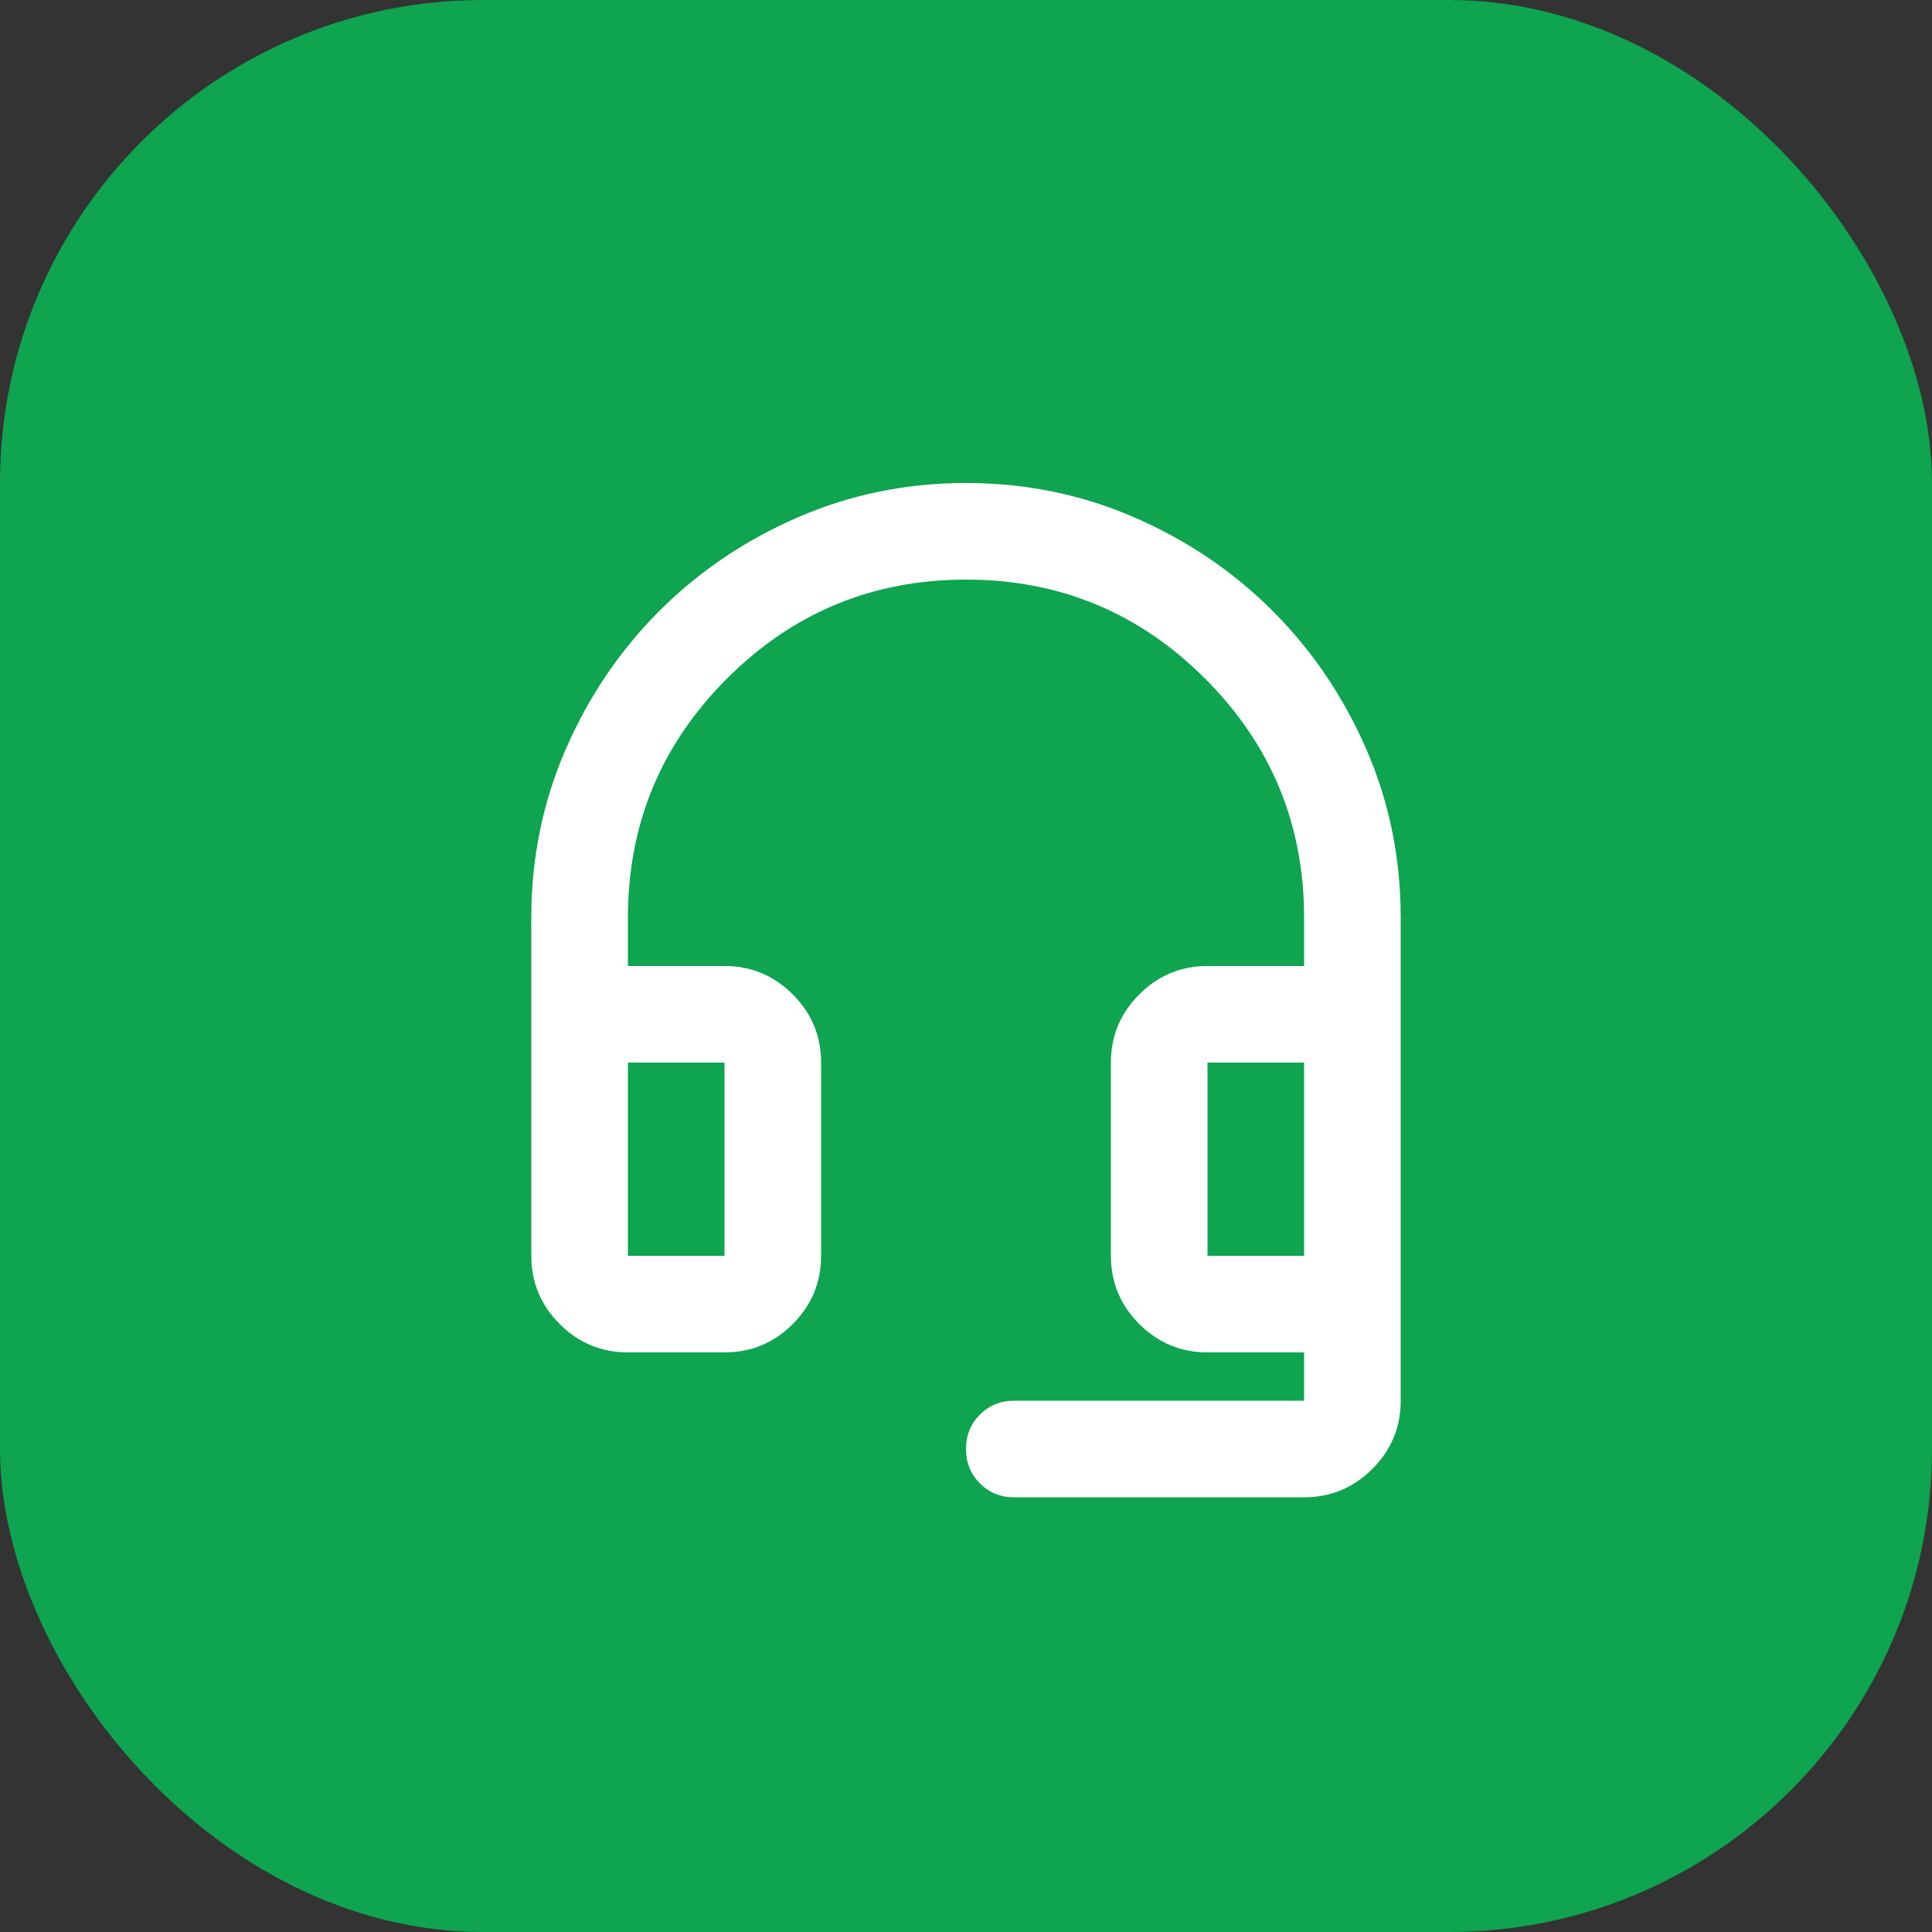
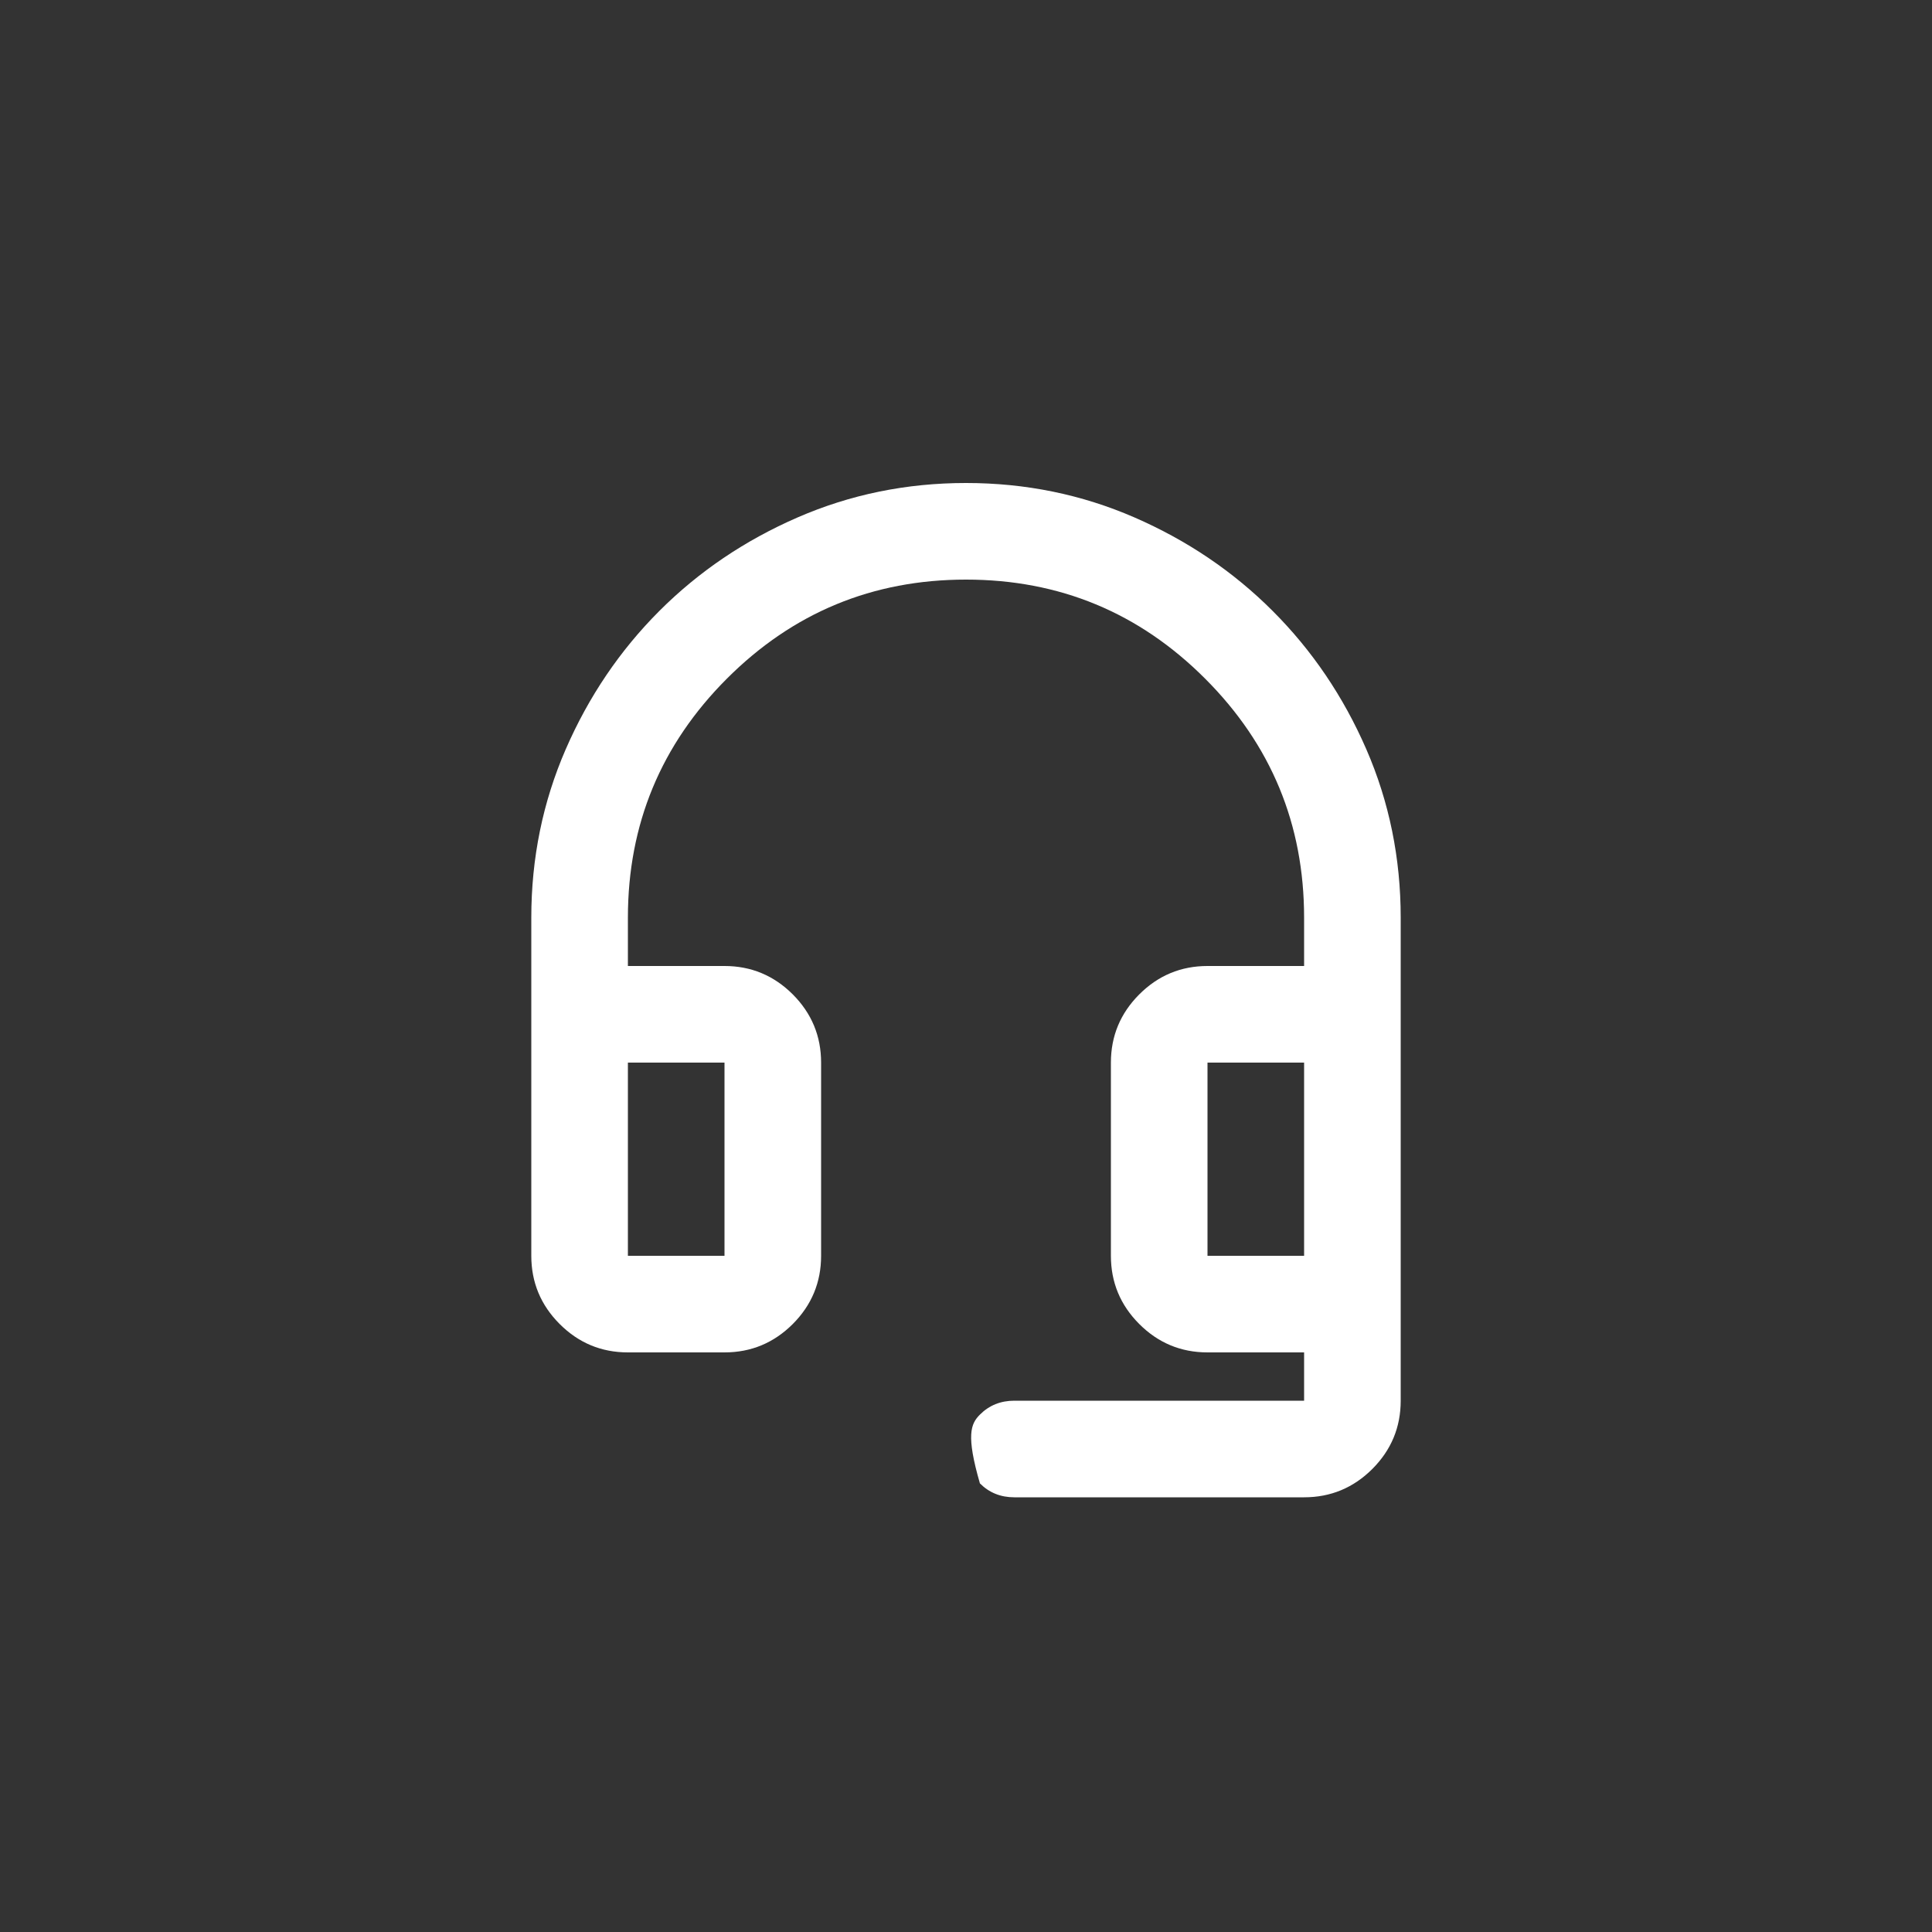
<svg xmlns="http://www.w3.org/2000/svg" width="40" height="40" viewBox="0 0 40 40" fill="none">
  <rect x="0" y="0" width="40" height="40" fill="#333333" stroke="none" />
-   <rect width="40" height="40" rx="10" fill="#0EA450" />
  <mask id="mask0_158_2074" style="mask-type:alpha" maskUnits="userSpaceOnUse" x="8" y="8" width="24" height="24">
    <rect x="8" y="8" width="24" height="24" fill="#D9D9D9" />
  </mask>
  <g mask="url(#mask0_158_2074)">
-     <path d="M13 28C12.45 28 11.979 27.804 11.588 27.413C11.196 27.021 11 26.55 11 26V19C11 17.767 11.238 16.604 11.713 15.512C12.188 14.421 12.834 13.467 13.65 12.65C14.467 11.833 15.421 11.188 16.513 10.713C17.604 10.238 18.767 10 20 10C21.234 10 22.396 10.238 23.488 10.713C24.579 11.188 25.534 11.833 26.35 12.65C27.167 13.467 27.813 14.421 28.288 15.512C28.763 16.604 29 17.767 29 19V29C29 29.55 28.804 30.021 28.413 30.413C28.021 30.804 27.55 31 27 31H21C20.717 31 20.479 30.904 20.288 30.712C20.096 30.521 20 30.283 20 30C20 29.717 20.096 29.479 20.288 29.288C20.479 29.096 20.717 29 21 29H27V28H25C24.45 28 23.979 27.804 23.588 27.413C23.196 27.021 23 26.55 23 26V22C23 21.45 23.196 20.979 23.588 20.587C23.979 20.196 24.45 20 25 20H27V19C27 17.067 26.317 15.417 24.95 14.05C23.584 12.683 21.934 12 20 12C18.067 12 16.417 12.683 15.05 14.05C13.684 15.417 13 17.067 13 19V20H15C15.55 20 16.021 20.196 16.413 20.587C16.804 20.979 17 21.45 17 22V26C17 26.55 16.804 27.021 16.413 27.413C16.021 27.804 15.55 28 15 28H13ZM13 26H15V22H13V26ZM25 26H27V22H25V26Z" fill="white" />
+     <path d="M13 28C12.45 28 11.979 27.804 11.588 27.413C11.196 27.021 11 26.55 11 26V19C11 17.767 11.238 16.604 11.713 15.512C12.188 14.421 12.834 13.467 13.65 12.65C14.467 11.833 15.421 11.188 16.513 10.713C17.604 10.238 18.767 10 20 10C21.234 10 22.396 10.238 23.488 10.713C24.579 11.188 25.534 11.833 26.35 12.65C27.167 13.467 27.813 14.421 28.288 15.512C28.763 16.604 29 17.767 29 19V29C29 29.55 28.804 30.021 28.413 30.413C28.021 30.804 27.55 31 27 31H21C20.717 31 20.479 30.904 20.288 30.712C20 29.717 20.096 29.479 20.288 29.288C20.479 29.096 20.717 29 21 29H27V28H25C24.45 28 23.979 27.804 23.588 27.413C23.196 27.021 23 26.55 23 26V22C23 21.45 23.196 20.979 23.588 20.587C23.979 20.196 24.45 20 25 20H27V19C27 17.067 26.317 15.417 24.95 14.05C23.584 12.683 21.934 12 20 12C18.067 12 16.417 12.683 15.05 14.05C13.684 15.417 13 17.067 13 19V20H15C15.55 20 16.021 20.196 16.413 20.587C16.804 20.979 17 21.45 17 22V26C17 26.55 16.804 27.021 16.413 27.413C16.021 27.804 15.55 28 15 28H13ZM13 26H15V22H13V26ZM25 26H27V22H25V26Z" fill="white" />
  </g>
</svg>